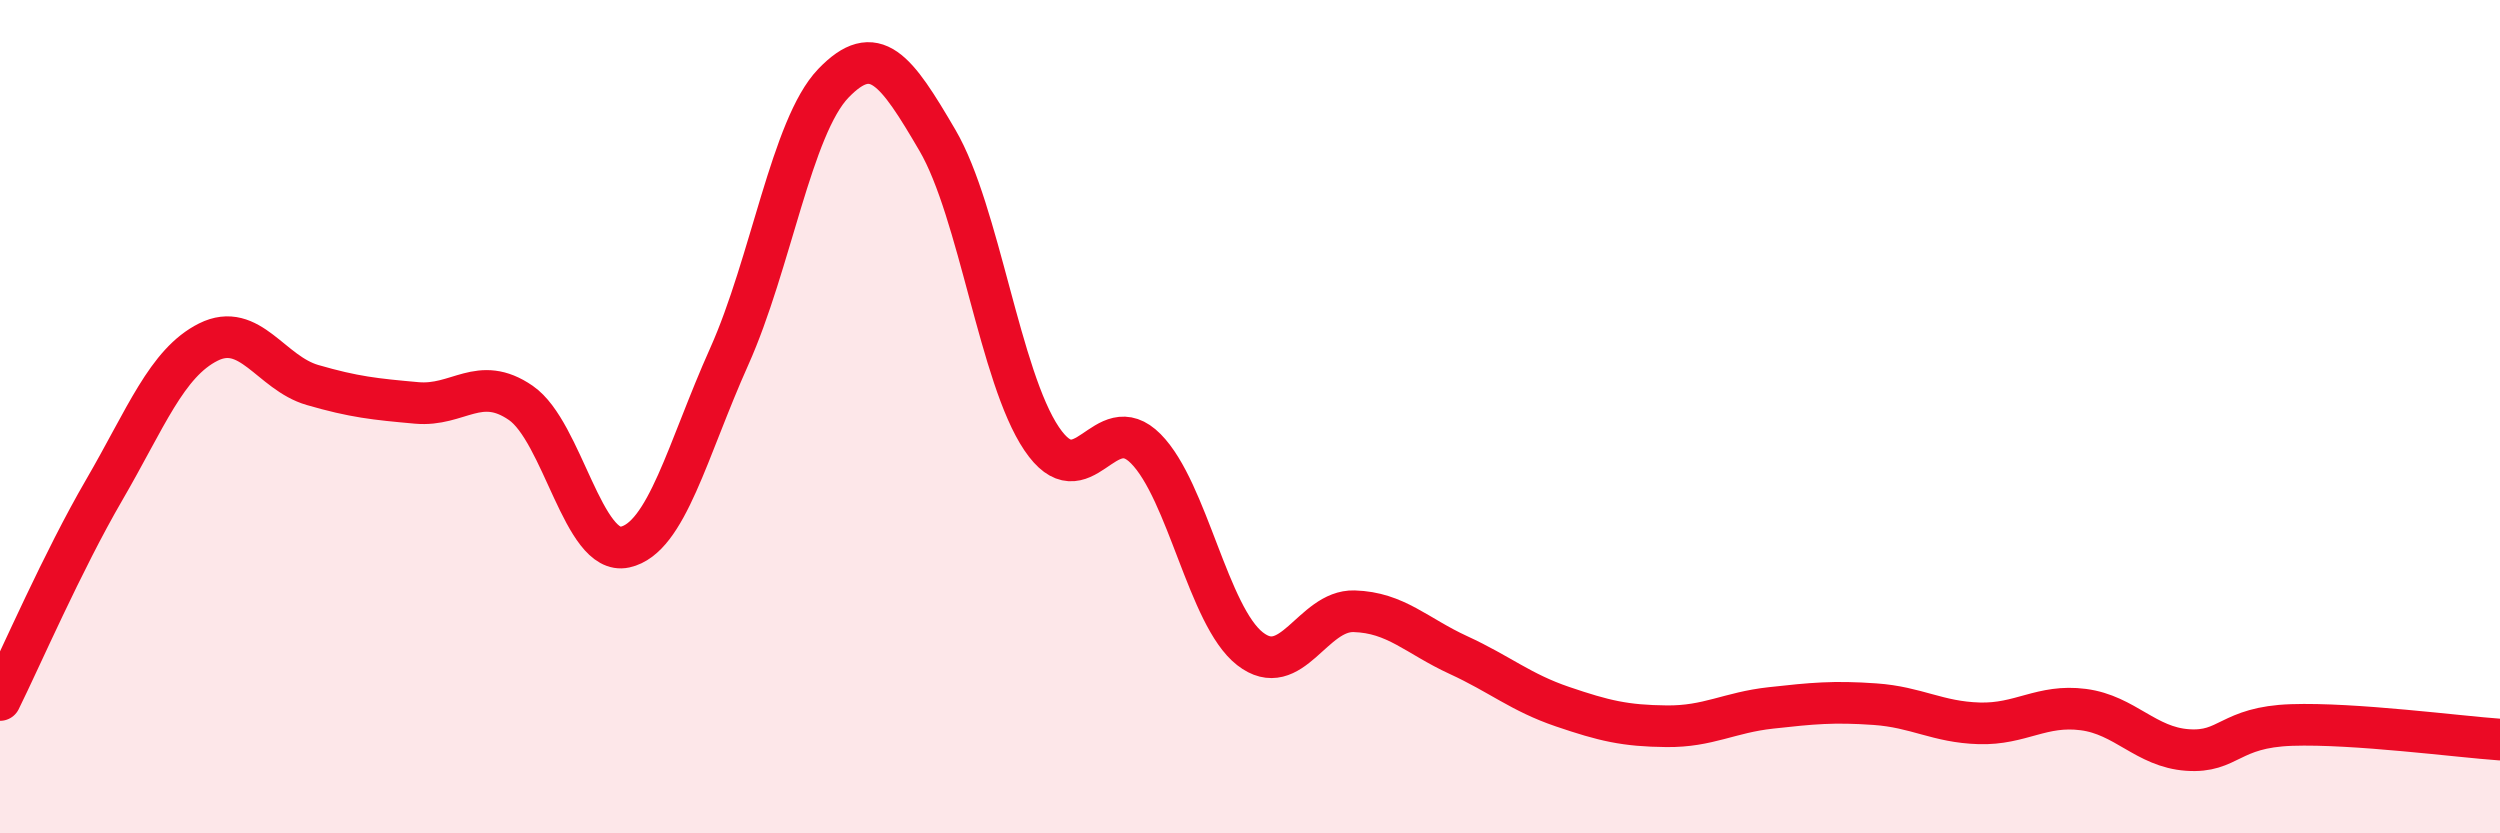
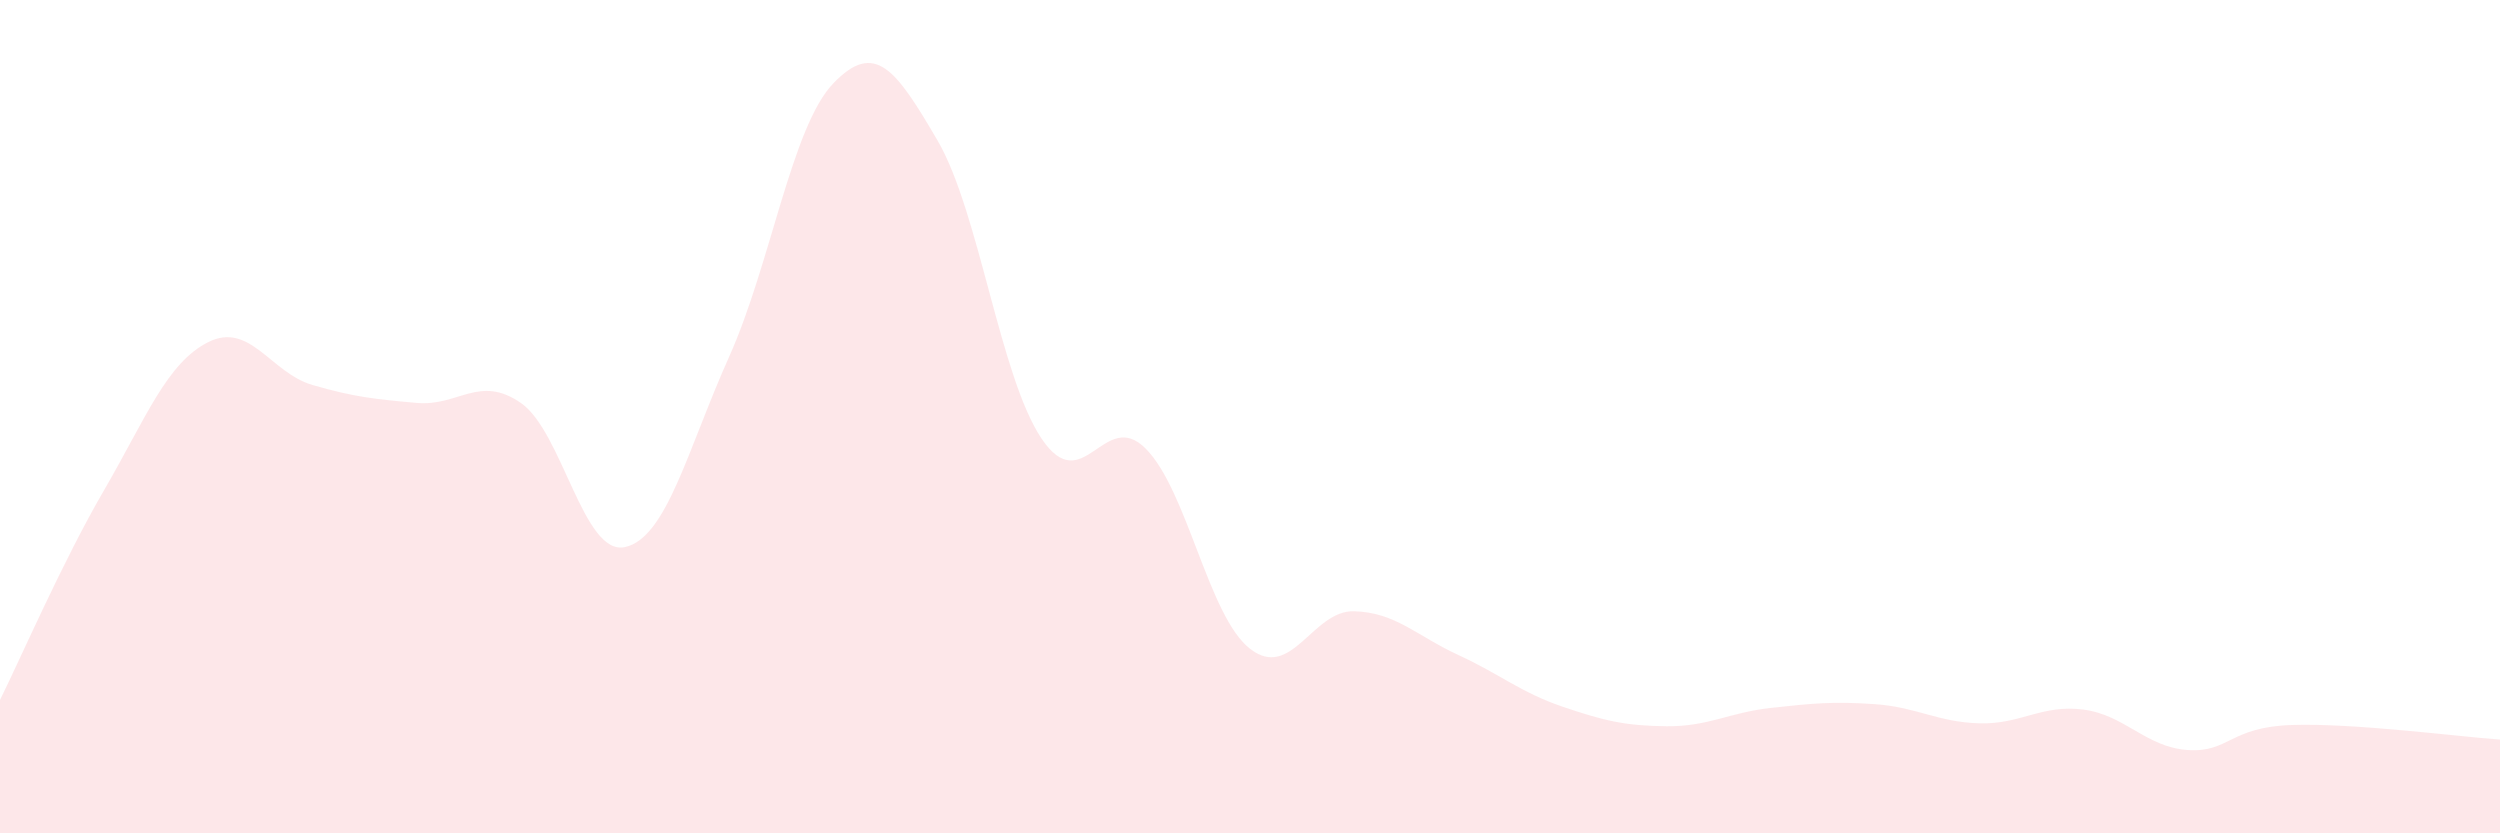
<svg xmlns="http://www.w3.org/2000/svg" width="60" height="20" viewBox="0 0 60 20">
  <path d="M 0,16.8 C 0.5,15.79 1.5,13.48 2.5,11.76 C 3.5,10.04 4,8.71 5,8.21 C 6,7.71 6.5,8.95 7.5,9.24 C 8.5,9.53 9,9.58 10,9.67 C 11,9.76 11.5,8.98 12.5,9.67 C 13.5,10.36 14,13.35 15,13.13 C 16,12.91 16.5,10.79 17.5,8.56 C 18.5,6.33 19,3.04 20,2 C 21,0.96 21.5,1.66 22.5,3.37 C 23.5,5.08 24,9.05 25,10.53 C 26,12.01 26.5,9.76 27.5,10.77 C 28.5,11.78 29,14.79 30,15.57 C 31,16.35 31.5,14.64 32.5,14.67 C 33.5,14.7 34,15.26 35,15.72 C 36,16.18 36.5,16.62 37.5,16.96 C 38.5,17.3 39,17.42 40,17.43 C 41,17.44 41.5,17.1 42.5,16.99 C 43.5,16.88 44,16.83 45,16.9 C 46,16.97 46.5,17.33 47.5,17.36 C 48.5,17.39 49,16.9 50,17.03 C 51,17.16 51.5,17.93 52.5,18 C 53.5,18.07 53.5,17.45 55,17.4 C 56.5,17.35 59,17.68 60,17.75L60 20L0 20Z" fill="#EB0A25" opacity="0.1" stroke-linecap="round" stroke-linejoin="round" />
-   <path d="M 0,16.8 C 0.5,15.79 1.5,13.48 2.5,11.76 C 3.5,10.04 4,8.71 5,8.21 C 6,7.71 6.5,8.95 7.5,9.24 C 8.5,9.53 9,9.58 10,9.67 C 11,9.76 11.5,8.98 12.5,9.67 C 13.5,10.36 14,13.35 15,13.13 C 16,12.91 16.5,10.79 17.5,8.56 C 18.5,6.33 19,3.04 20,2 C 21,0.96 21.5,1.66 22.5,3.37 C 23.5,5.08 24,9.05 25,10.53 C 26,12.01 26.5,9.76 27.5,10.77 C 28.5,11.78 29,14.79 30,15.57 C 31,16.35 31.5,14.64 32.5,14.67 C 33.5,14.7 34,15.26 35,15.72 C 36,16.18 36.5,16.62 37.5,16.96 C 38.5,17.3 39,17.42 40,17.43 C 41,17.44 41.5,17.1 42.5,16.99 C 43.5,16.88 44,16.83 45,16.9 C 46,16.97 46.5,17.33 47.5,17.36 C 48.5,17.39 49,16.9 50,17.03 C 51,17.16 51.5,17.93 52.5,18 C 53.5,18.07 53.5,17.45 55,17.4 C 56.5,17.35 59,17.68 60,17.75" stroke="#EB0A25" stroke-width="1" fill="none" stroke-linecap="round" stroke-linejoin="round" />
</svg>